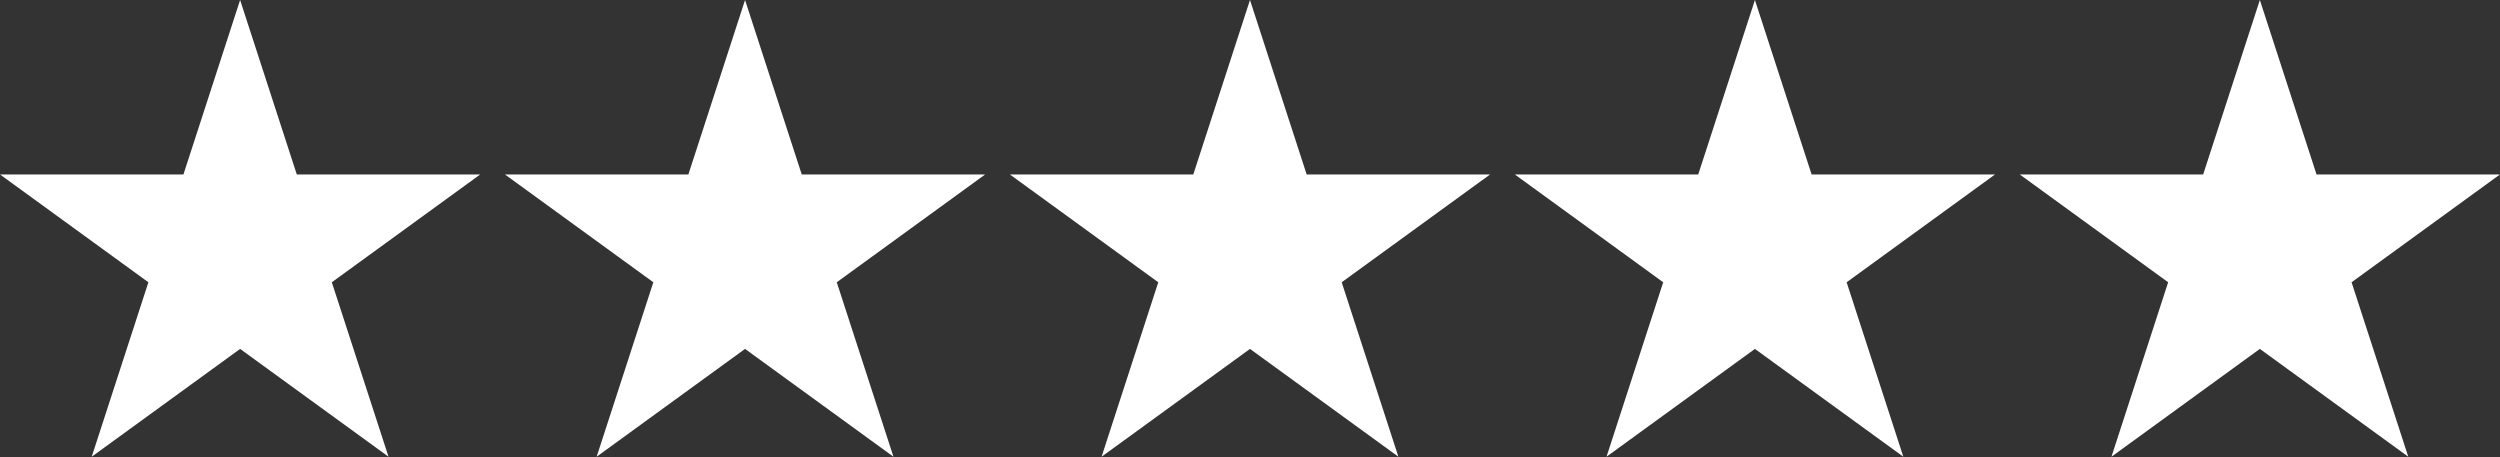
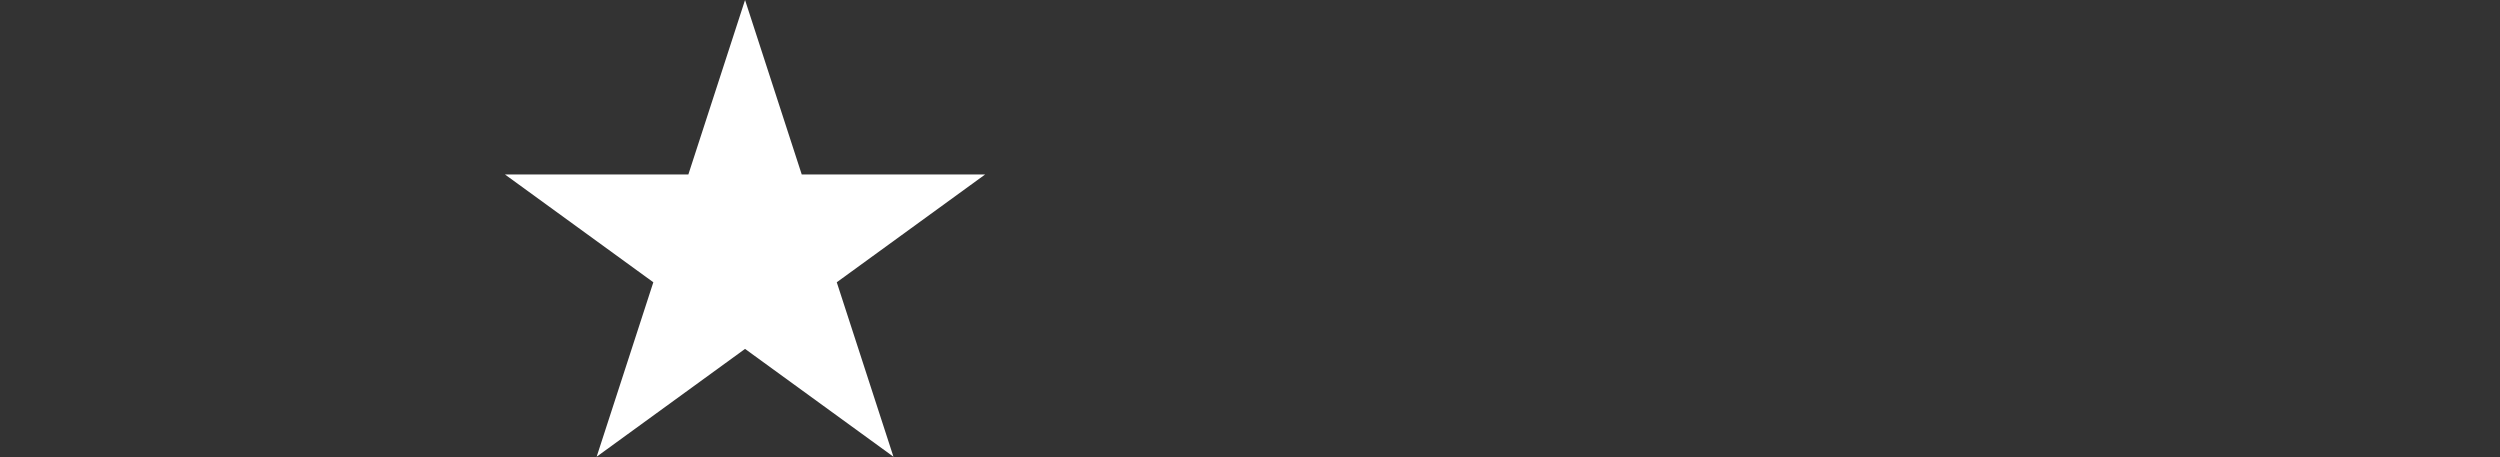
<svg xmlns="http://www.w3.org/2000/svg" width="1317" height="241" viewBox="0 0 1317 241" fill="none">
  <rect x="0" y="0" width="1317" height="241" fill="#333333" stroke="none" />
-   <path d="M126.491 0L156.351 91.901H252.981L174.806 148.699L204.666 240.599L126.491 183.801L48.315 240.599L78.175 148.699L0 91.901H96.63L126.491 0Z" fill="white" />
  <path d="M392.491 0L422.351 91.901H518.981L440.806 148.699L470.666 240.599L392.491 183.801L314.315 240.599L344.175 148.699L266 91.901H362.63L392.491 0Z" fill="white" />
-   <path d="M658.491 0L688.351 91.901H784.981L706.806 148.699L736.666 240.599L658.491 183.801L580.315 240.599L610.175 148.699L532 91.901H628.63L658.491 0Z" fill="white" />
-   <path d="M924.491 0L954.351 91.901H1050.98L972.806 148.699L1002.67 240.599L924.491 183.801L846.315 240.599L876.175 148.699L798 91.901H894.63L924.491 0Z" fill="white" />
-   <path d="M1190.49 0L1220.35 91.901H1316.98L1238.81 148.699L1268.67 240.599L1190.49 183.801L1112.32 240.599L1142.18 148.699L1064 91.901H1160.63L1190.49 0Z" fill="white" />
</svg>